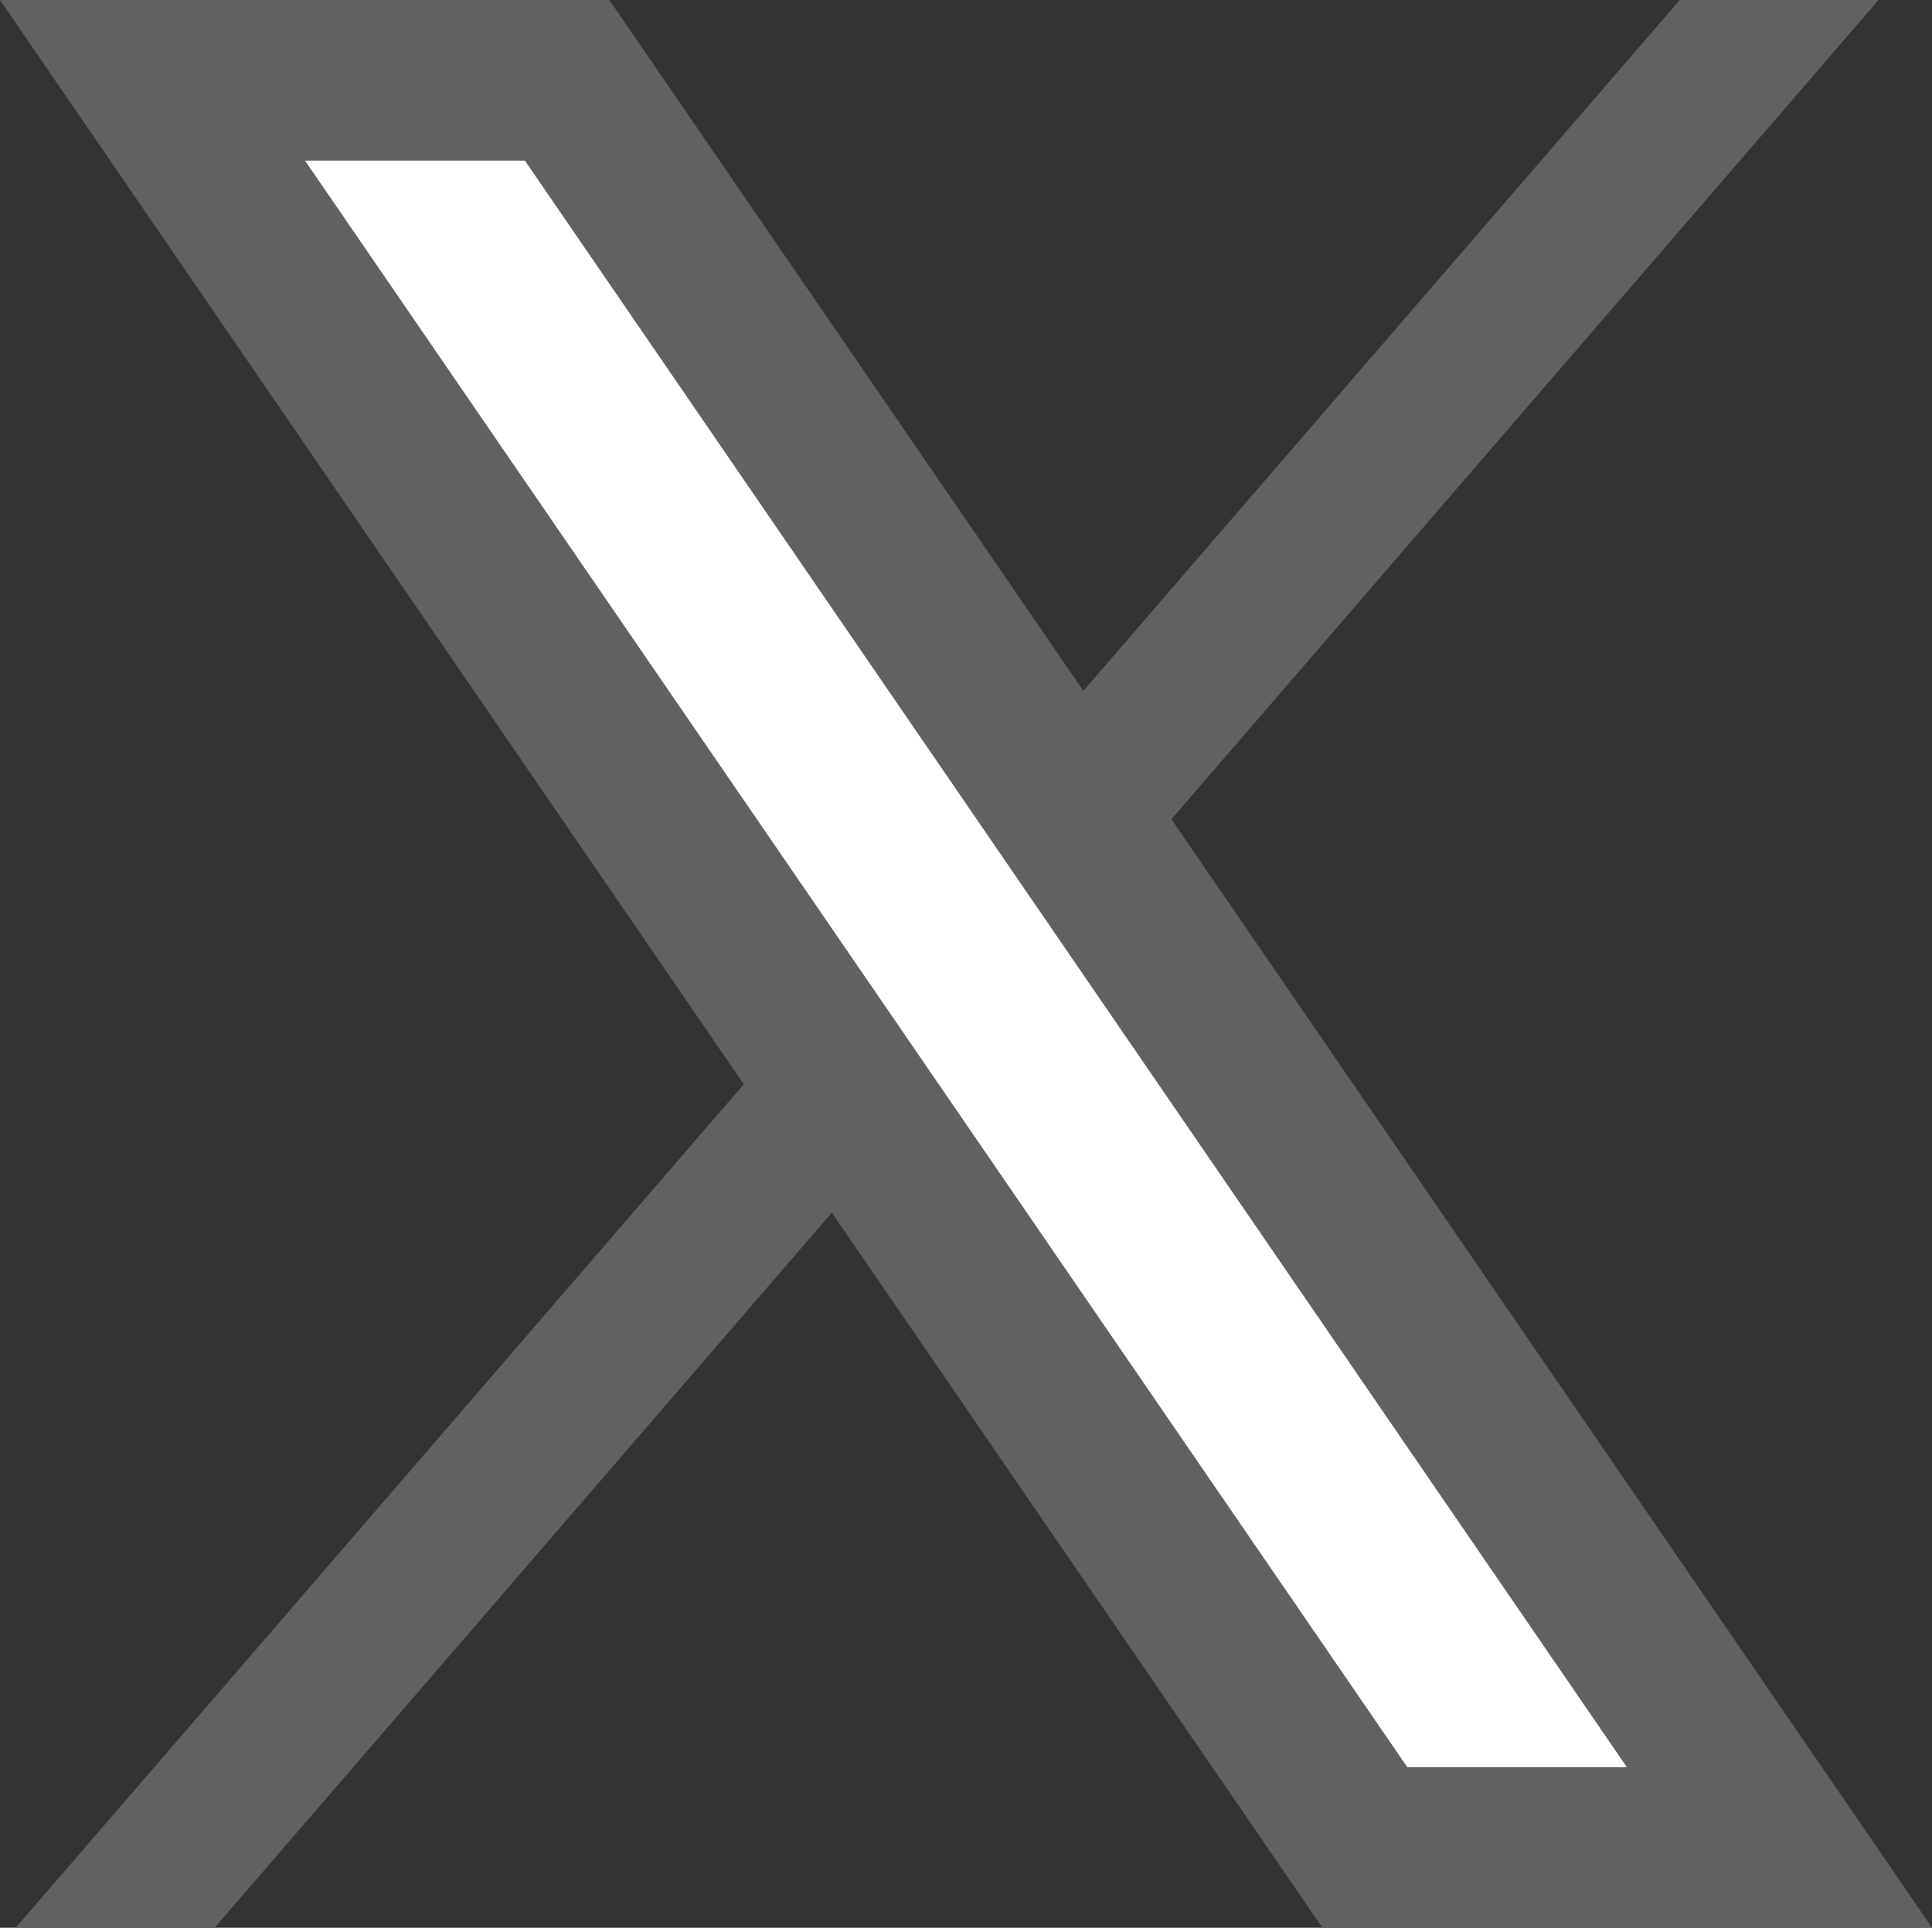
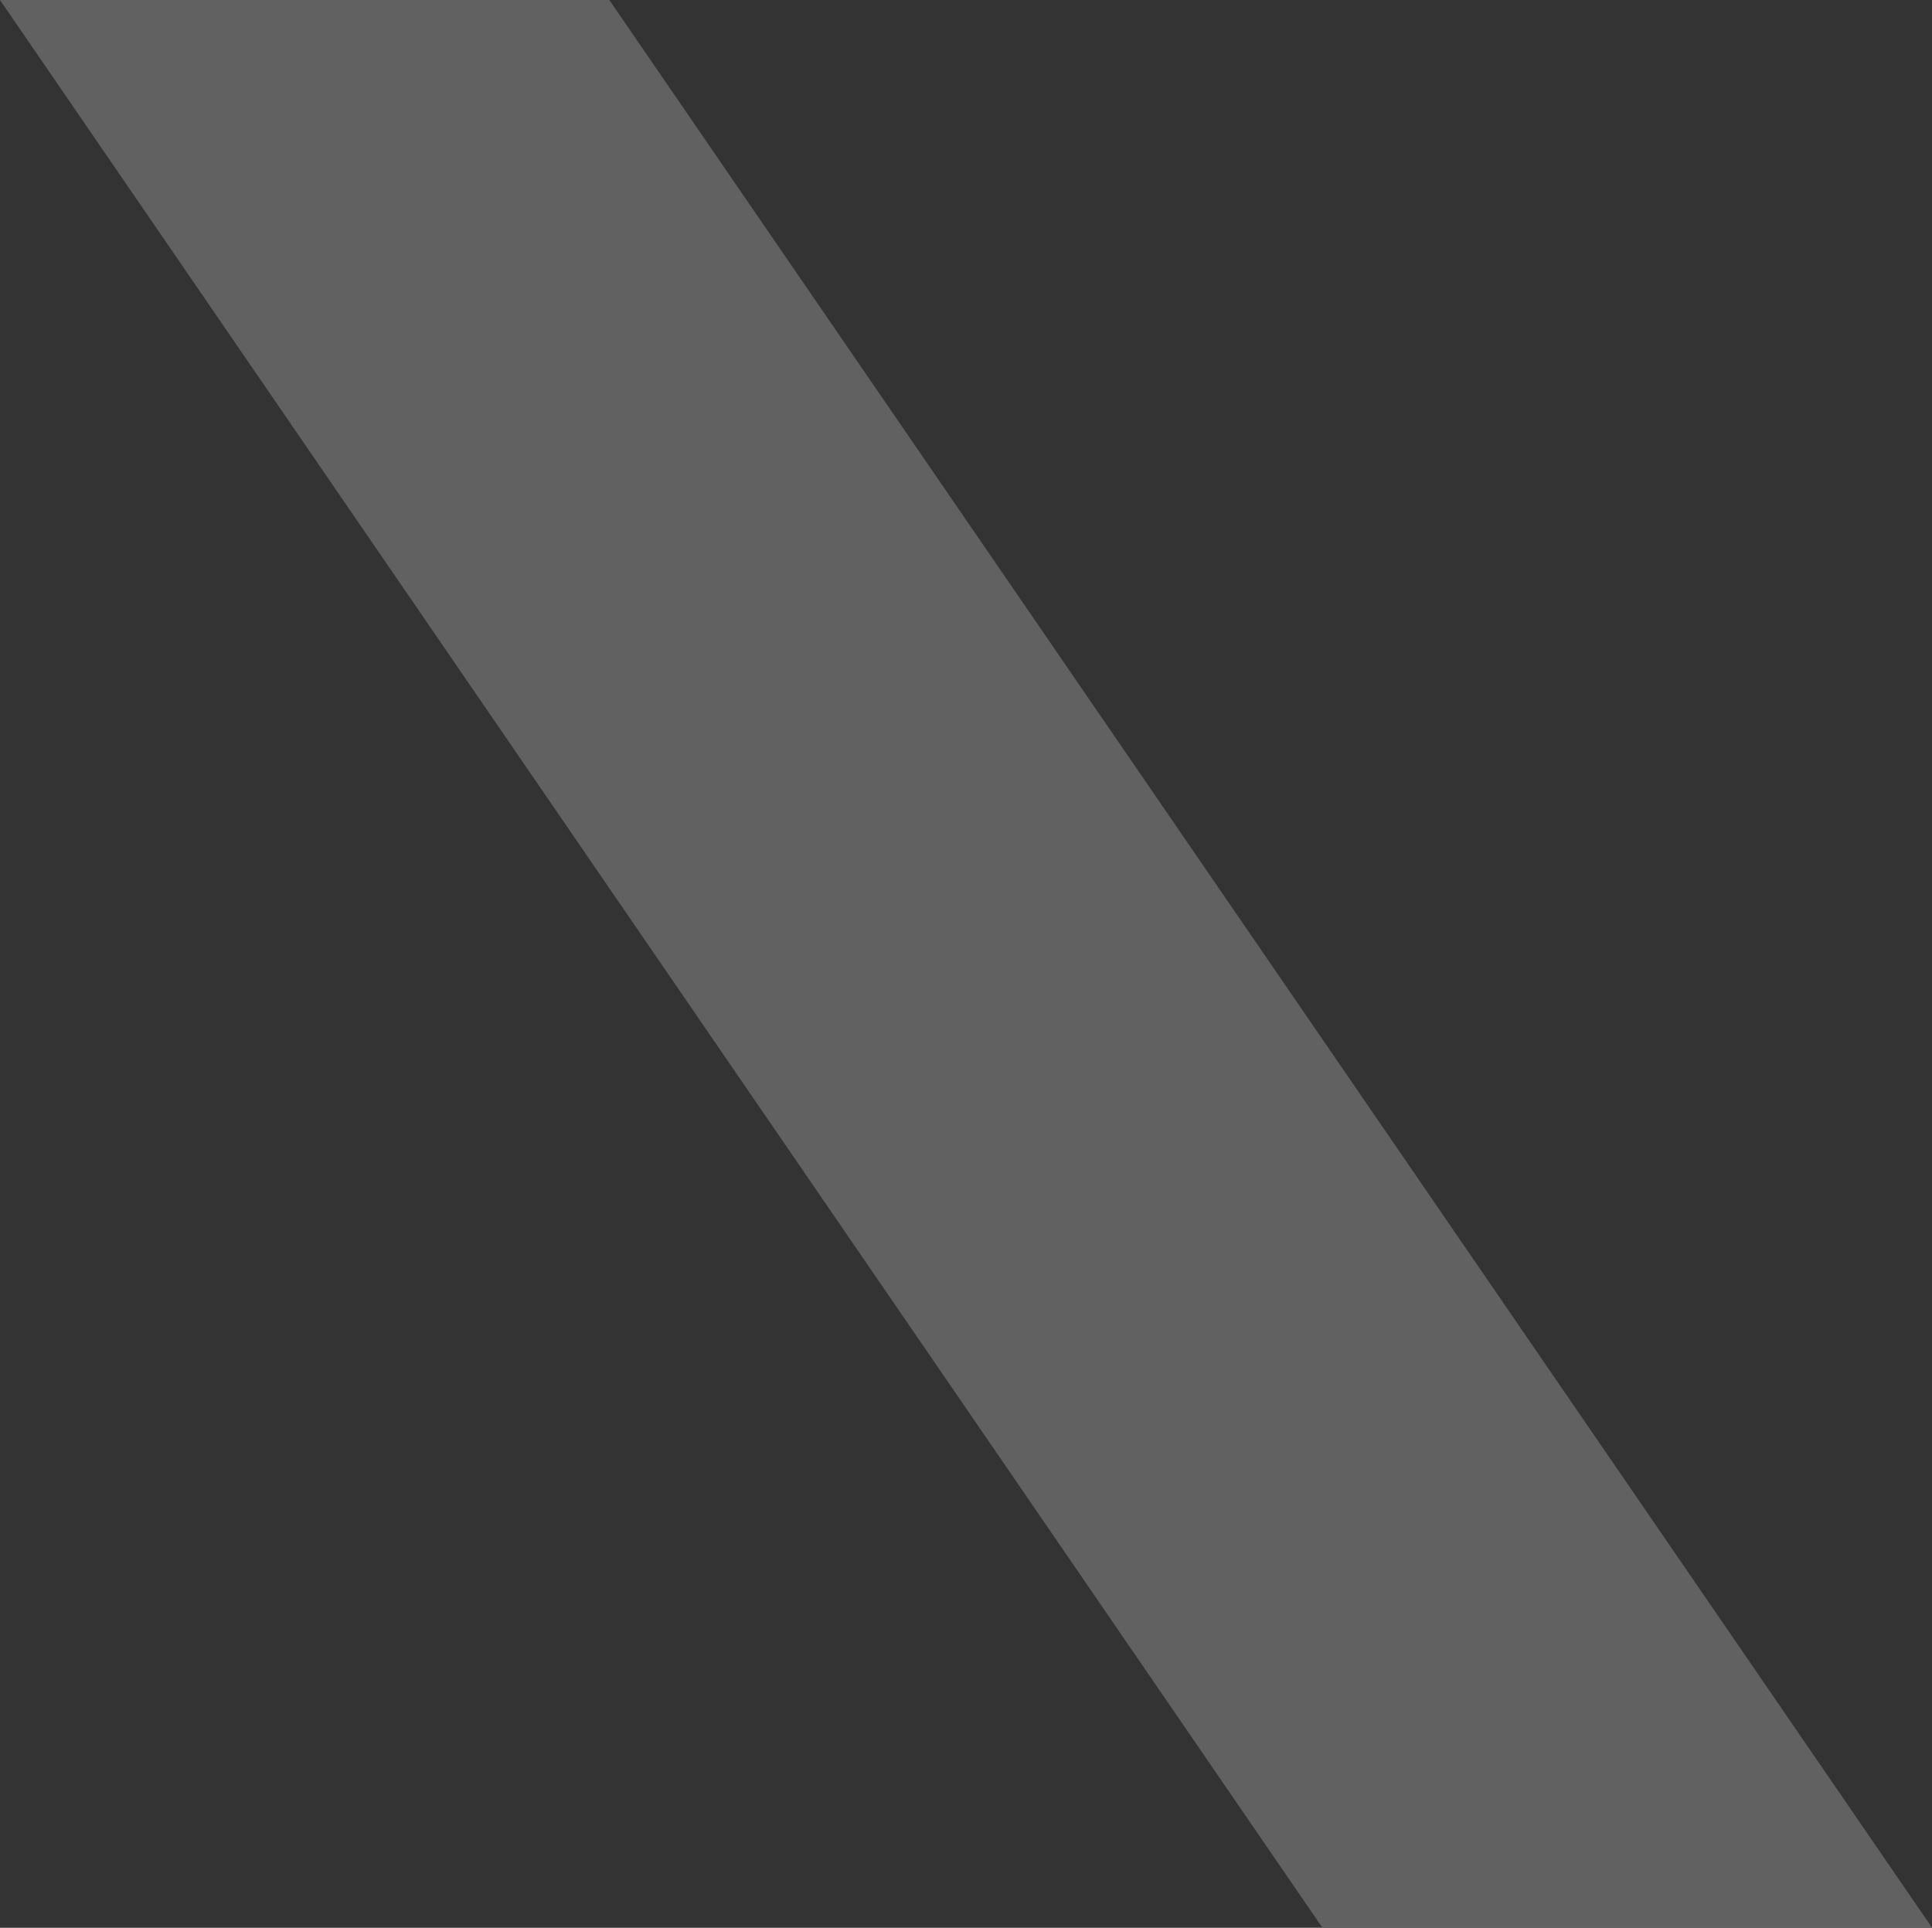
<svg xmlns="http://www.w3.org/2000/svg" id="iconX" width="36.076" height="36" viewBox="0 0 36.076 36">
  <rect x="0" y="0" width="36.076" height="36" fill="#333333" stroke="none" />
-   <path id="パス_53" data-name="パス 53" d="M41,6,9.929,42H6.215L37.287,6Z" transform="translate(-5.922 -6)" fill="#616161" />
-   <path id="パス_54" data-name="パス 54" d="M31.143,41,7.82,7h8.957L40.1,41Z" transform="translate(-5.922 -6)" fill="#fff" fill-rule="evenodd" />
-   <path id="パス_55" data-name="パス 55" d="M15.724,9,36.3,39H32.2L11.618,9h4.106M17.3,6H5.922L30.616,42H42L17.3,6Z" transform="translate(-5.922 -6)" fill="#616161" />
+   <path id="パス_55" data-name="パス 55" d="M15.724,9,36.3,39H32.2h4.106M17.3,6H5.922L30.616,42H42L17.3,6Z" transform="translate(-5.922 -6)" fill="#616161" />
</svg>